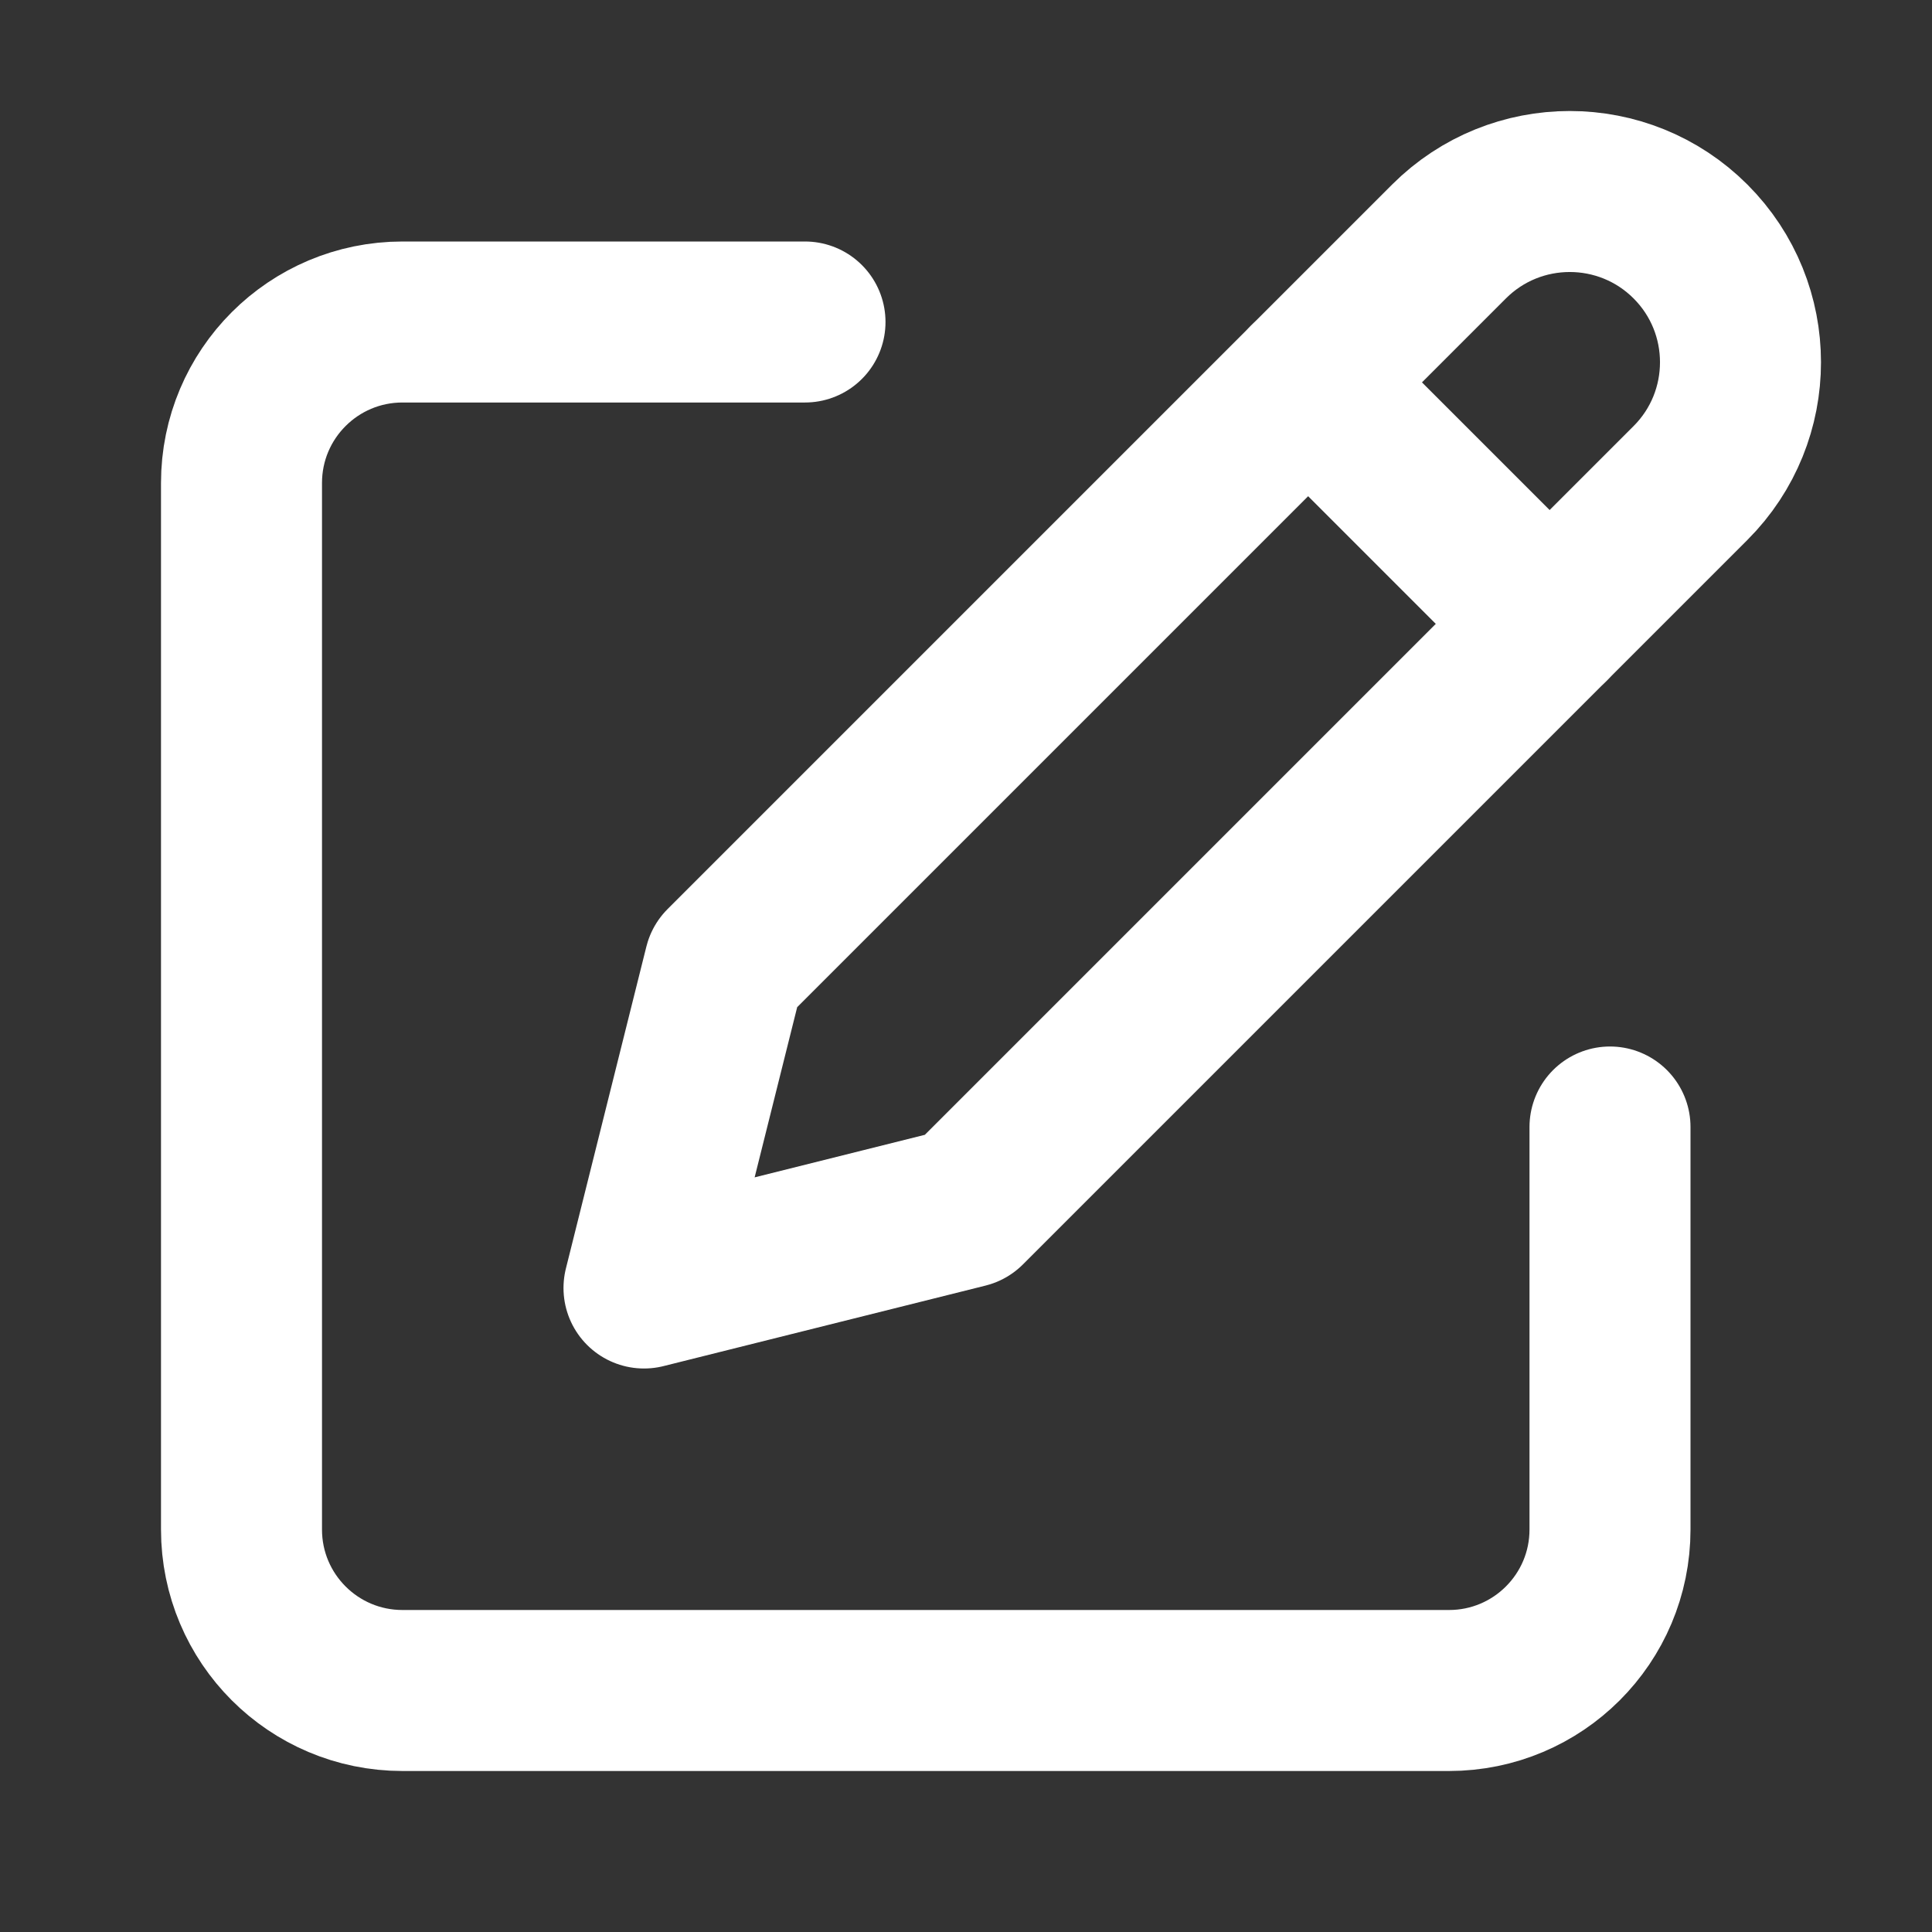
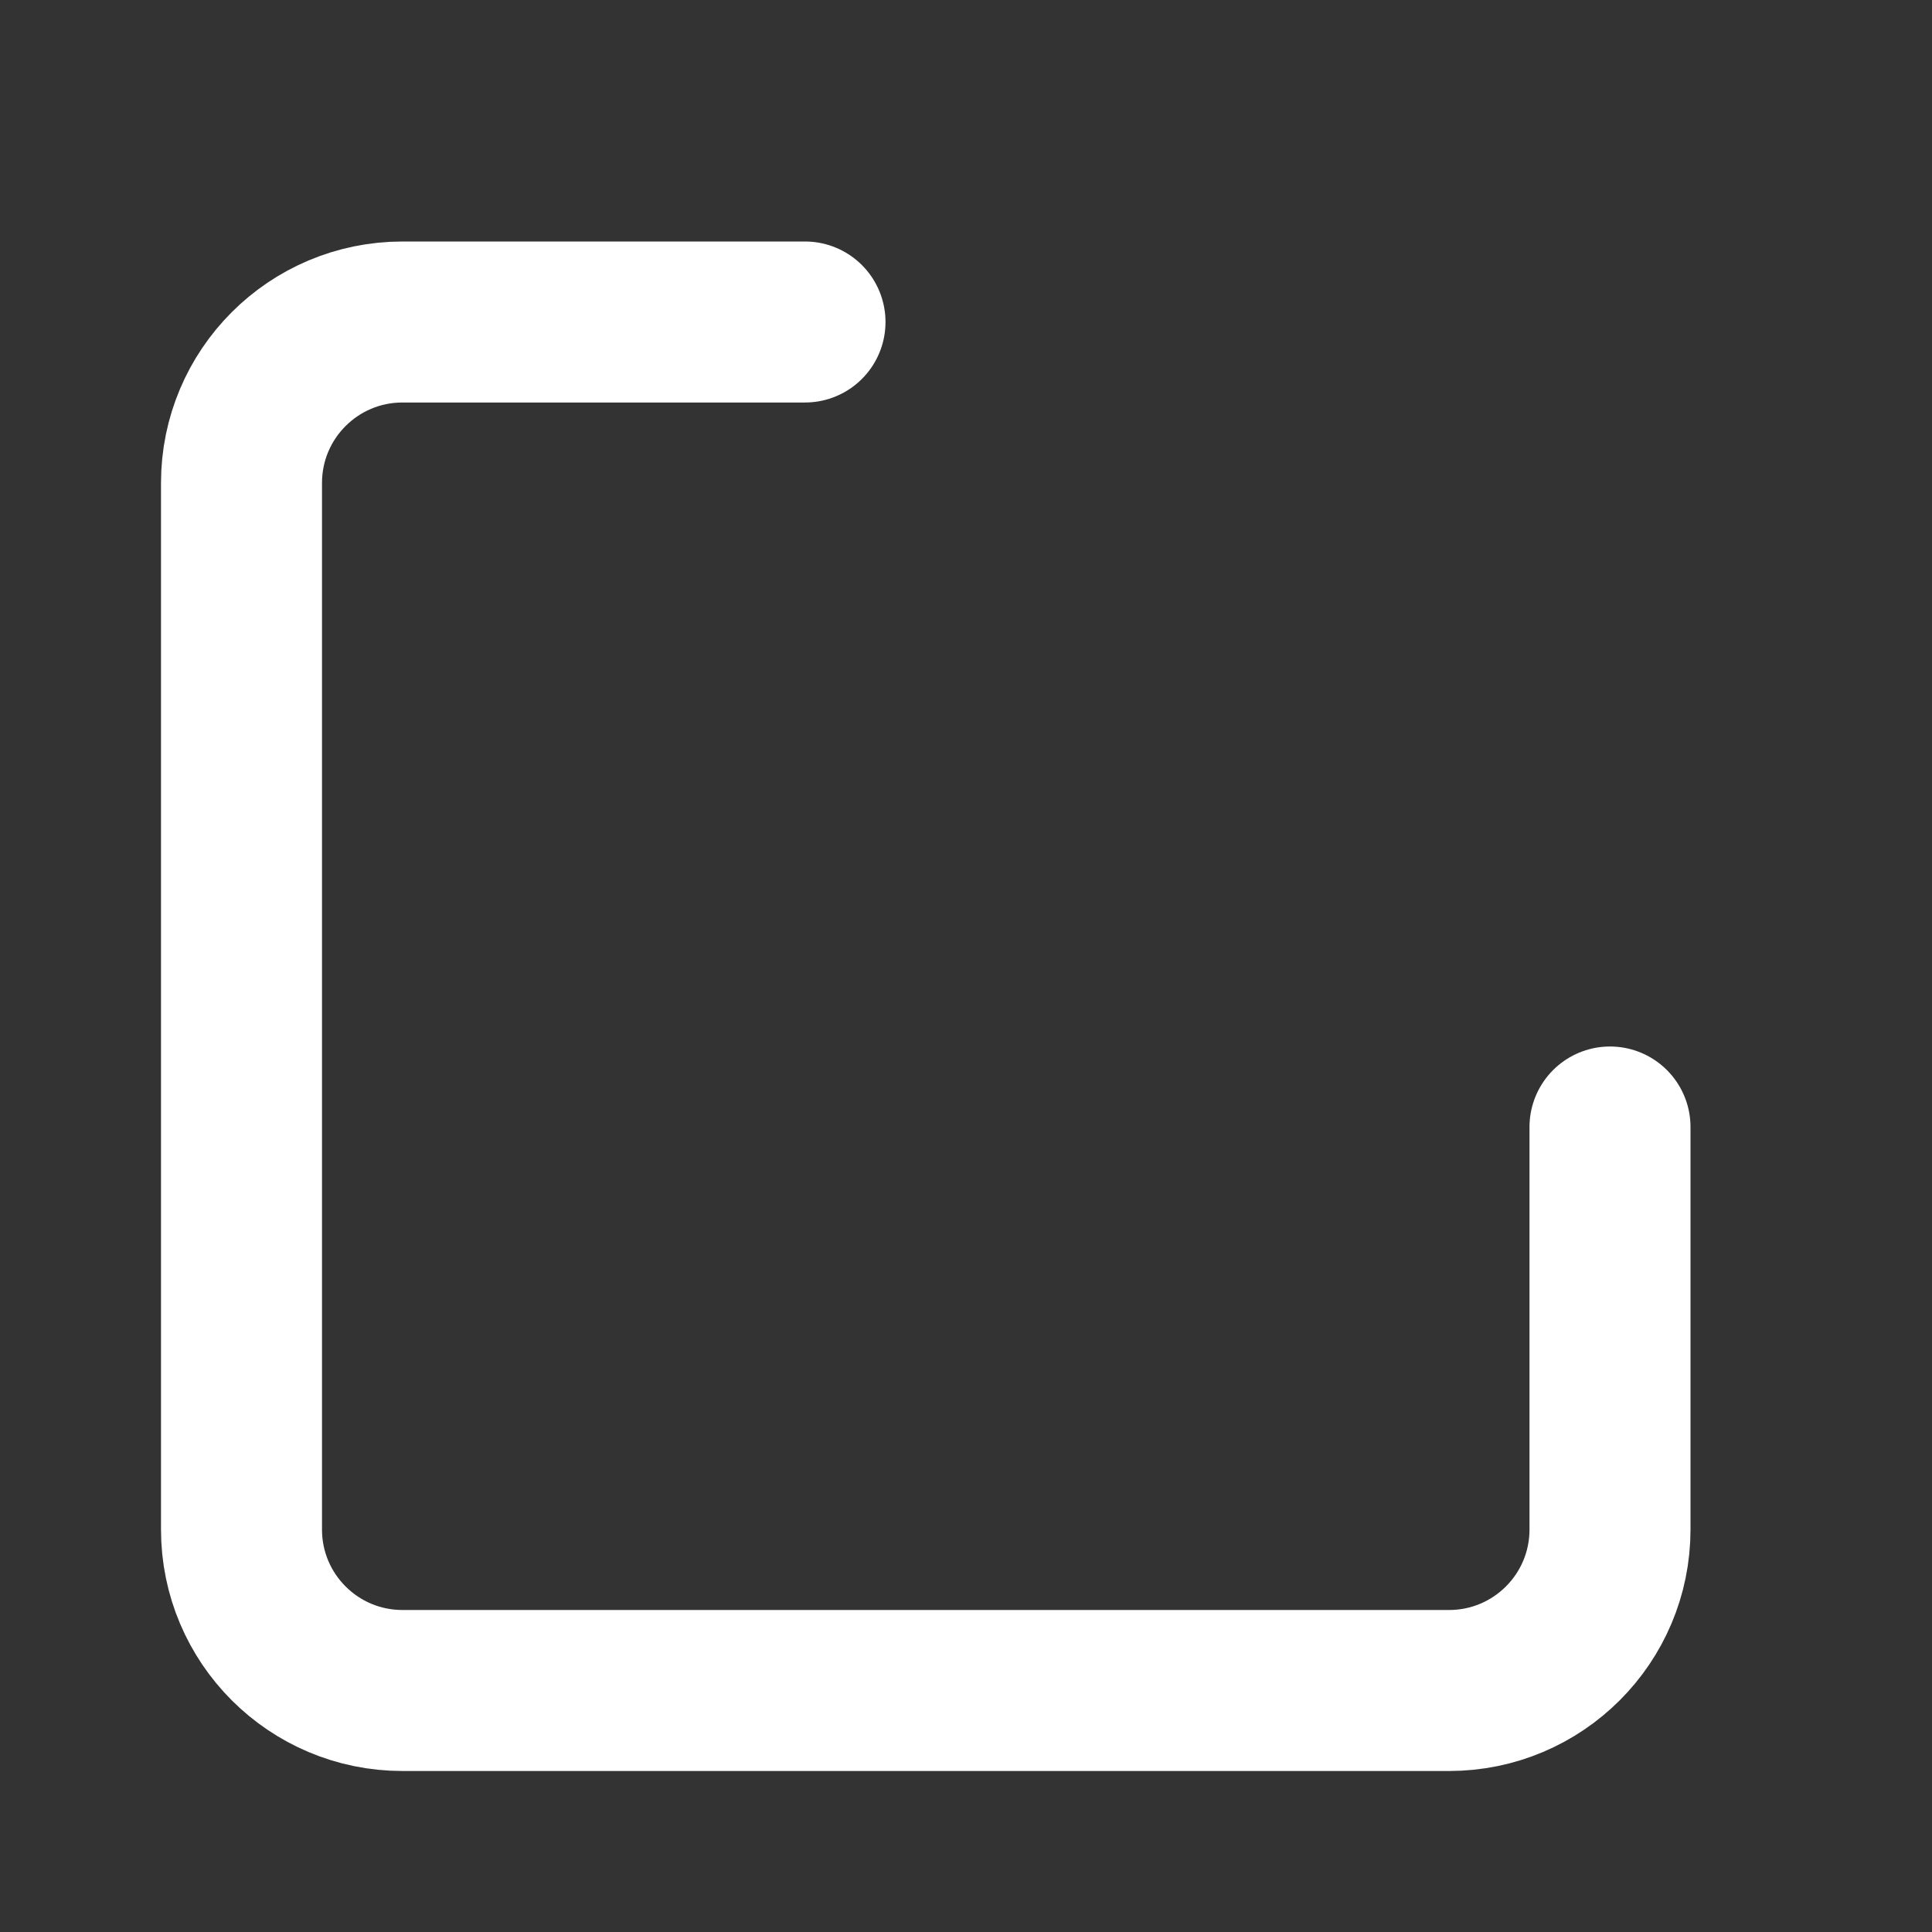
<svg xmlns="http://www.w3.org/2000/svg" width="24" height="24" viewBox="0 0 24 24" fill="none">
  <rect x="0" y="0" width="24" height="24" fill="#333333" stroke="none" />
  <path d="M10 4H5C3.895 4 3 4.895 3 6V19C3 20.105 3.895 21 5 21H18C19.105 21 20 20.105 20 19V14" stroke="white" stroke-width="2" stroke-linecap="round" stroke-linejoin="round" />
-   <path d="M16.25 4.75L19.25 7.75" stroke="white" stroke-width="2" stroke-linecap="round" stroke-linejoin="round" />
-   <path d="M12 15L8 16L9 12L18 3C18.828 2.172 20.172 2.172 21 3C21.828 3.828 21.828 5.172 21 6L12 15Z" stroke="white" stroke-width="2" stroke-linecap="round" stroke-linejoin="round" />
</svg>